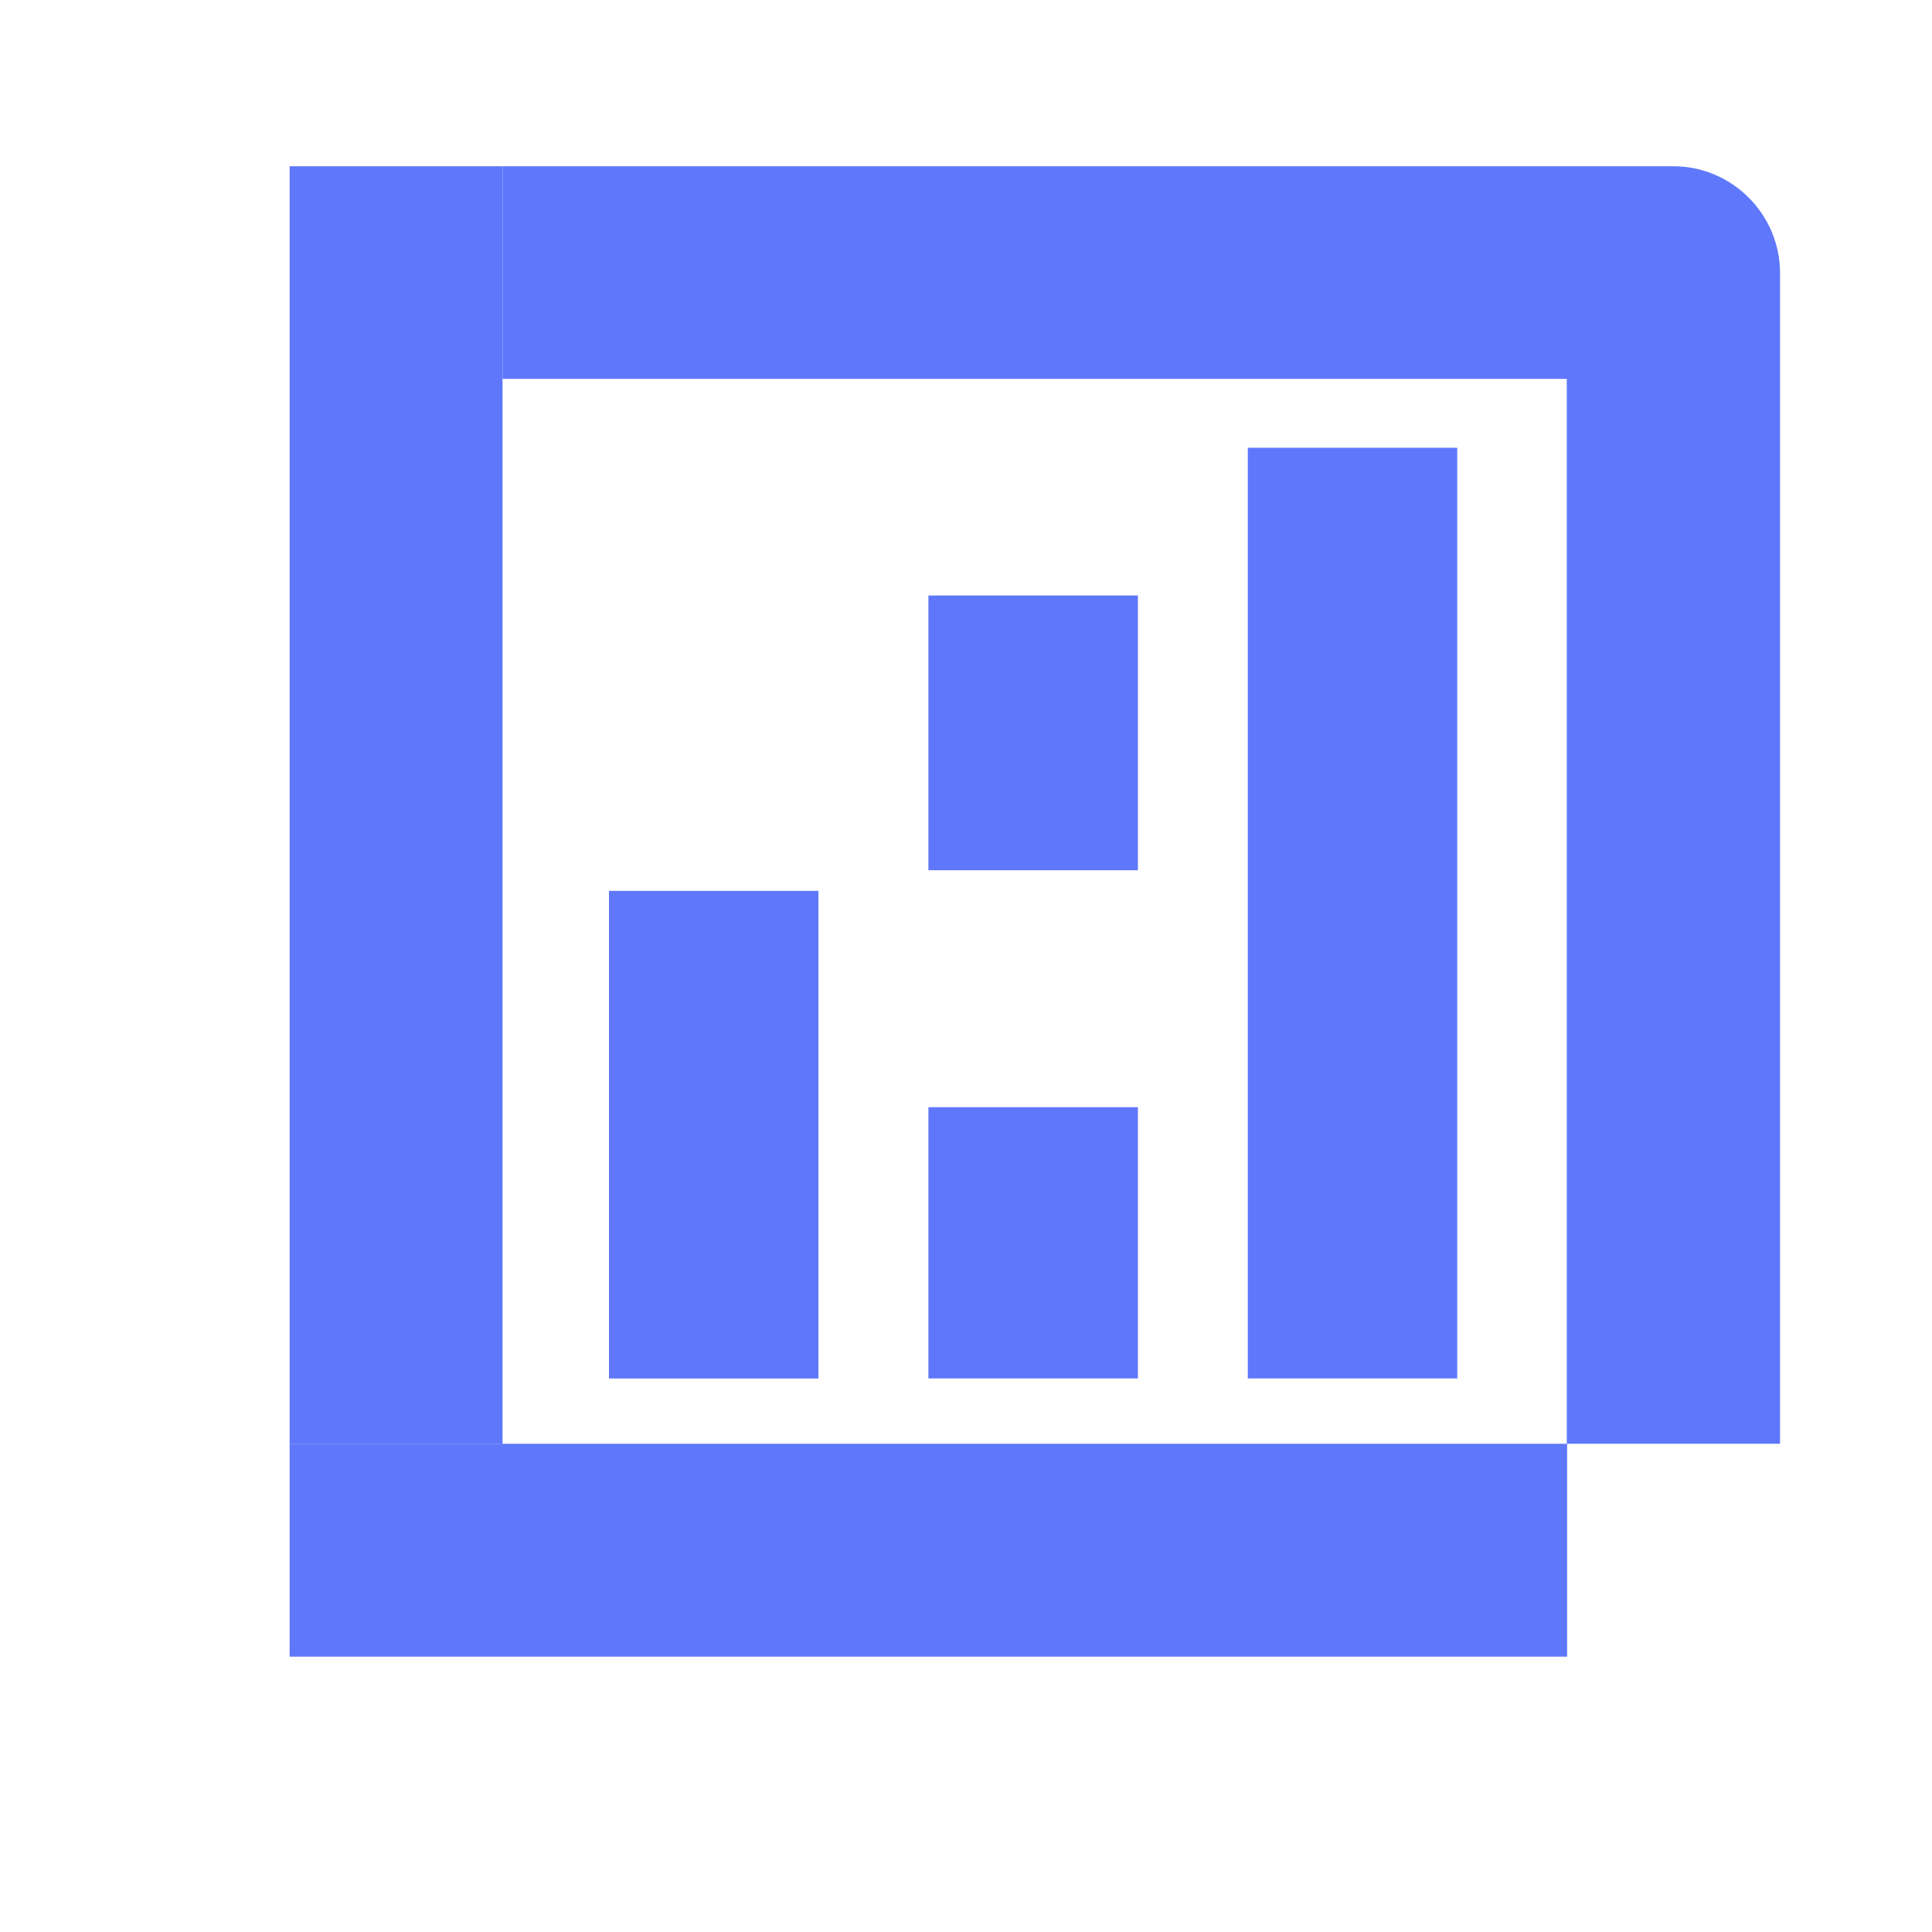
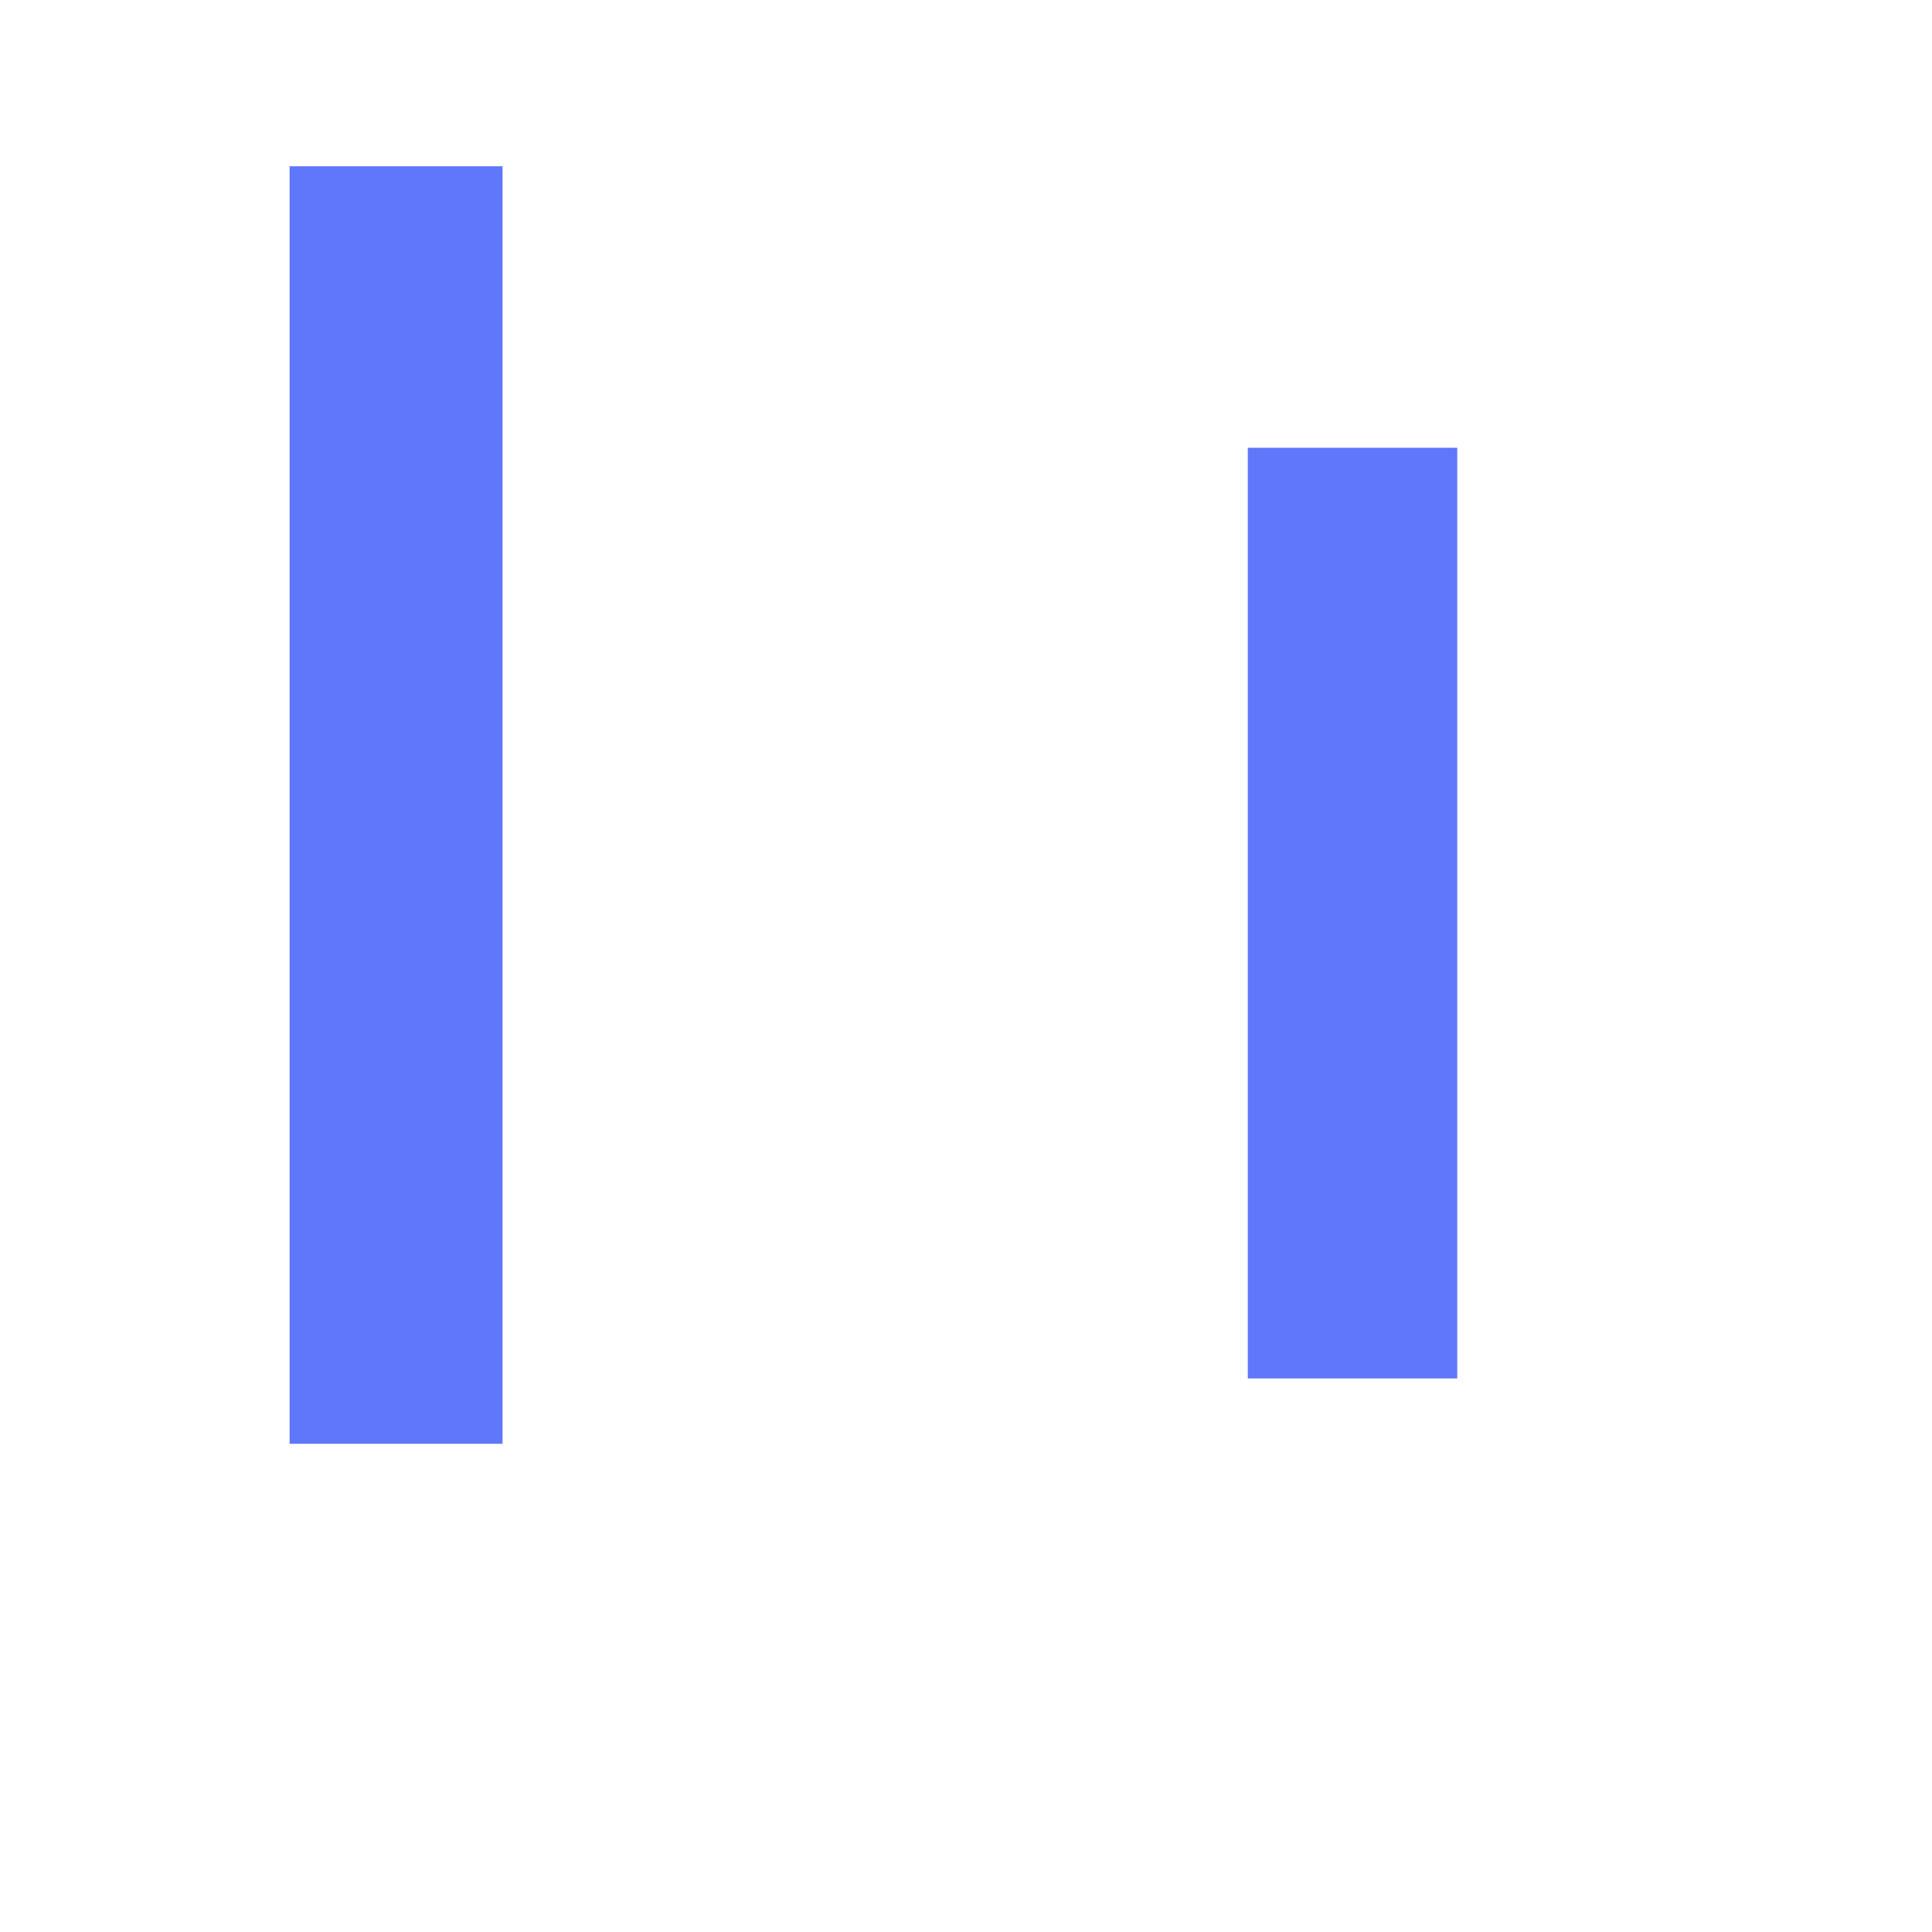
<svg xmlns="http://www.w3.org/2000/svg" width="28" height="28" viewBox="-5 -2.5 35 35" fill="none" class="">
  <path d="M4.104 0.512H0.247V23.655H4.104V0.512Z" fill="#5F77FA" />
-   <path d="M23.39 23.655H0.247V27.512H23.39V23.655Z" fill="#5F77FA" />
-   <path d="M27.247 23.655H23.384V4.364H4.104V0.512H25.316C26.377 0.512 27.247 1.383 27.247 2.445V23.655Z" fill="#5F77FA" />
-   <path d="M9.827 13.639H6.032V22.473H9.827V13.639Z" fill="#5F77FA" />
-   <path d="M15.614 17.558H11.819V22.472H15.614V17.558Z" fill="#5F77FA" />
-   <path d="M15.614 8.288H11.819V13.265H15.614V8.288Z" fill="#5F77FA" />
  <path d="M21.399 5.612H17.605V22.472H21.399V5.612Z" fill="#5F77FA" />
</svg>